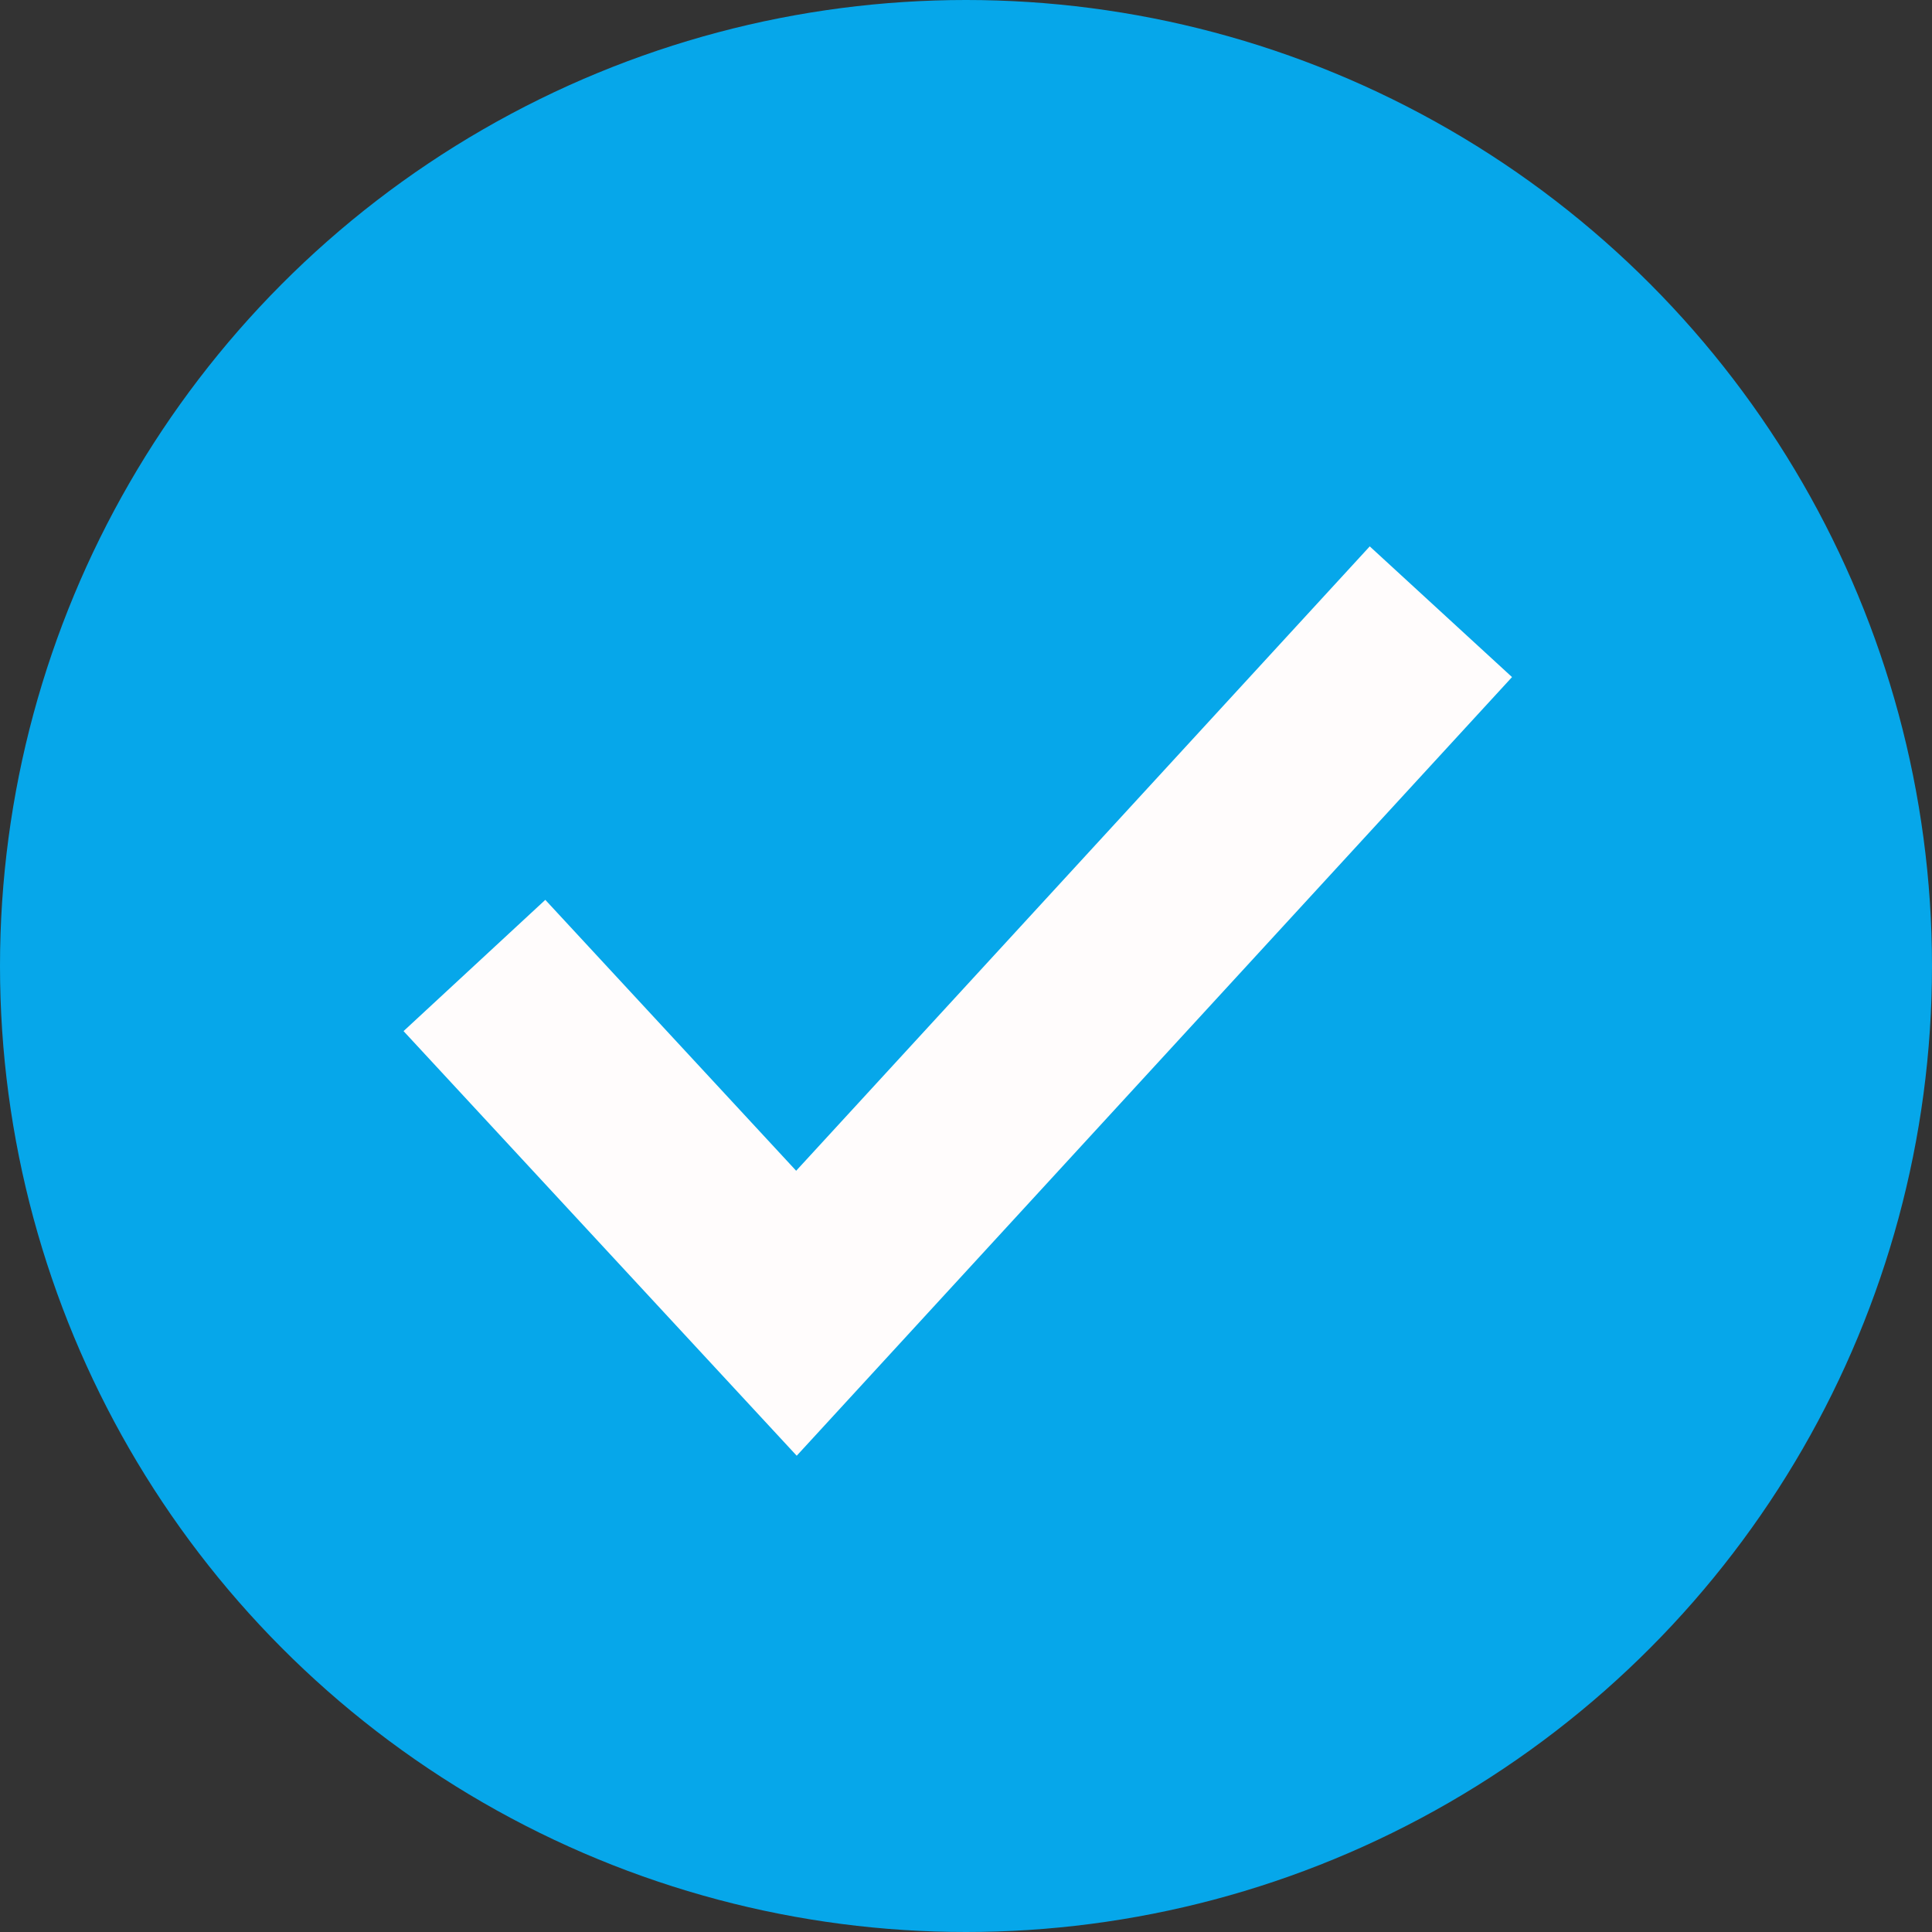
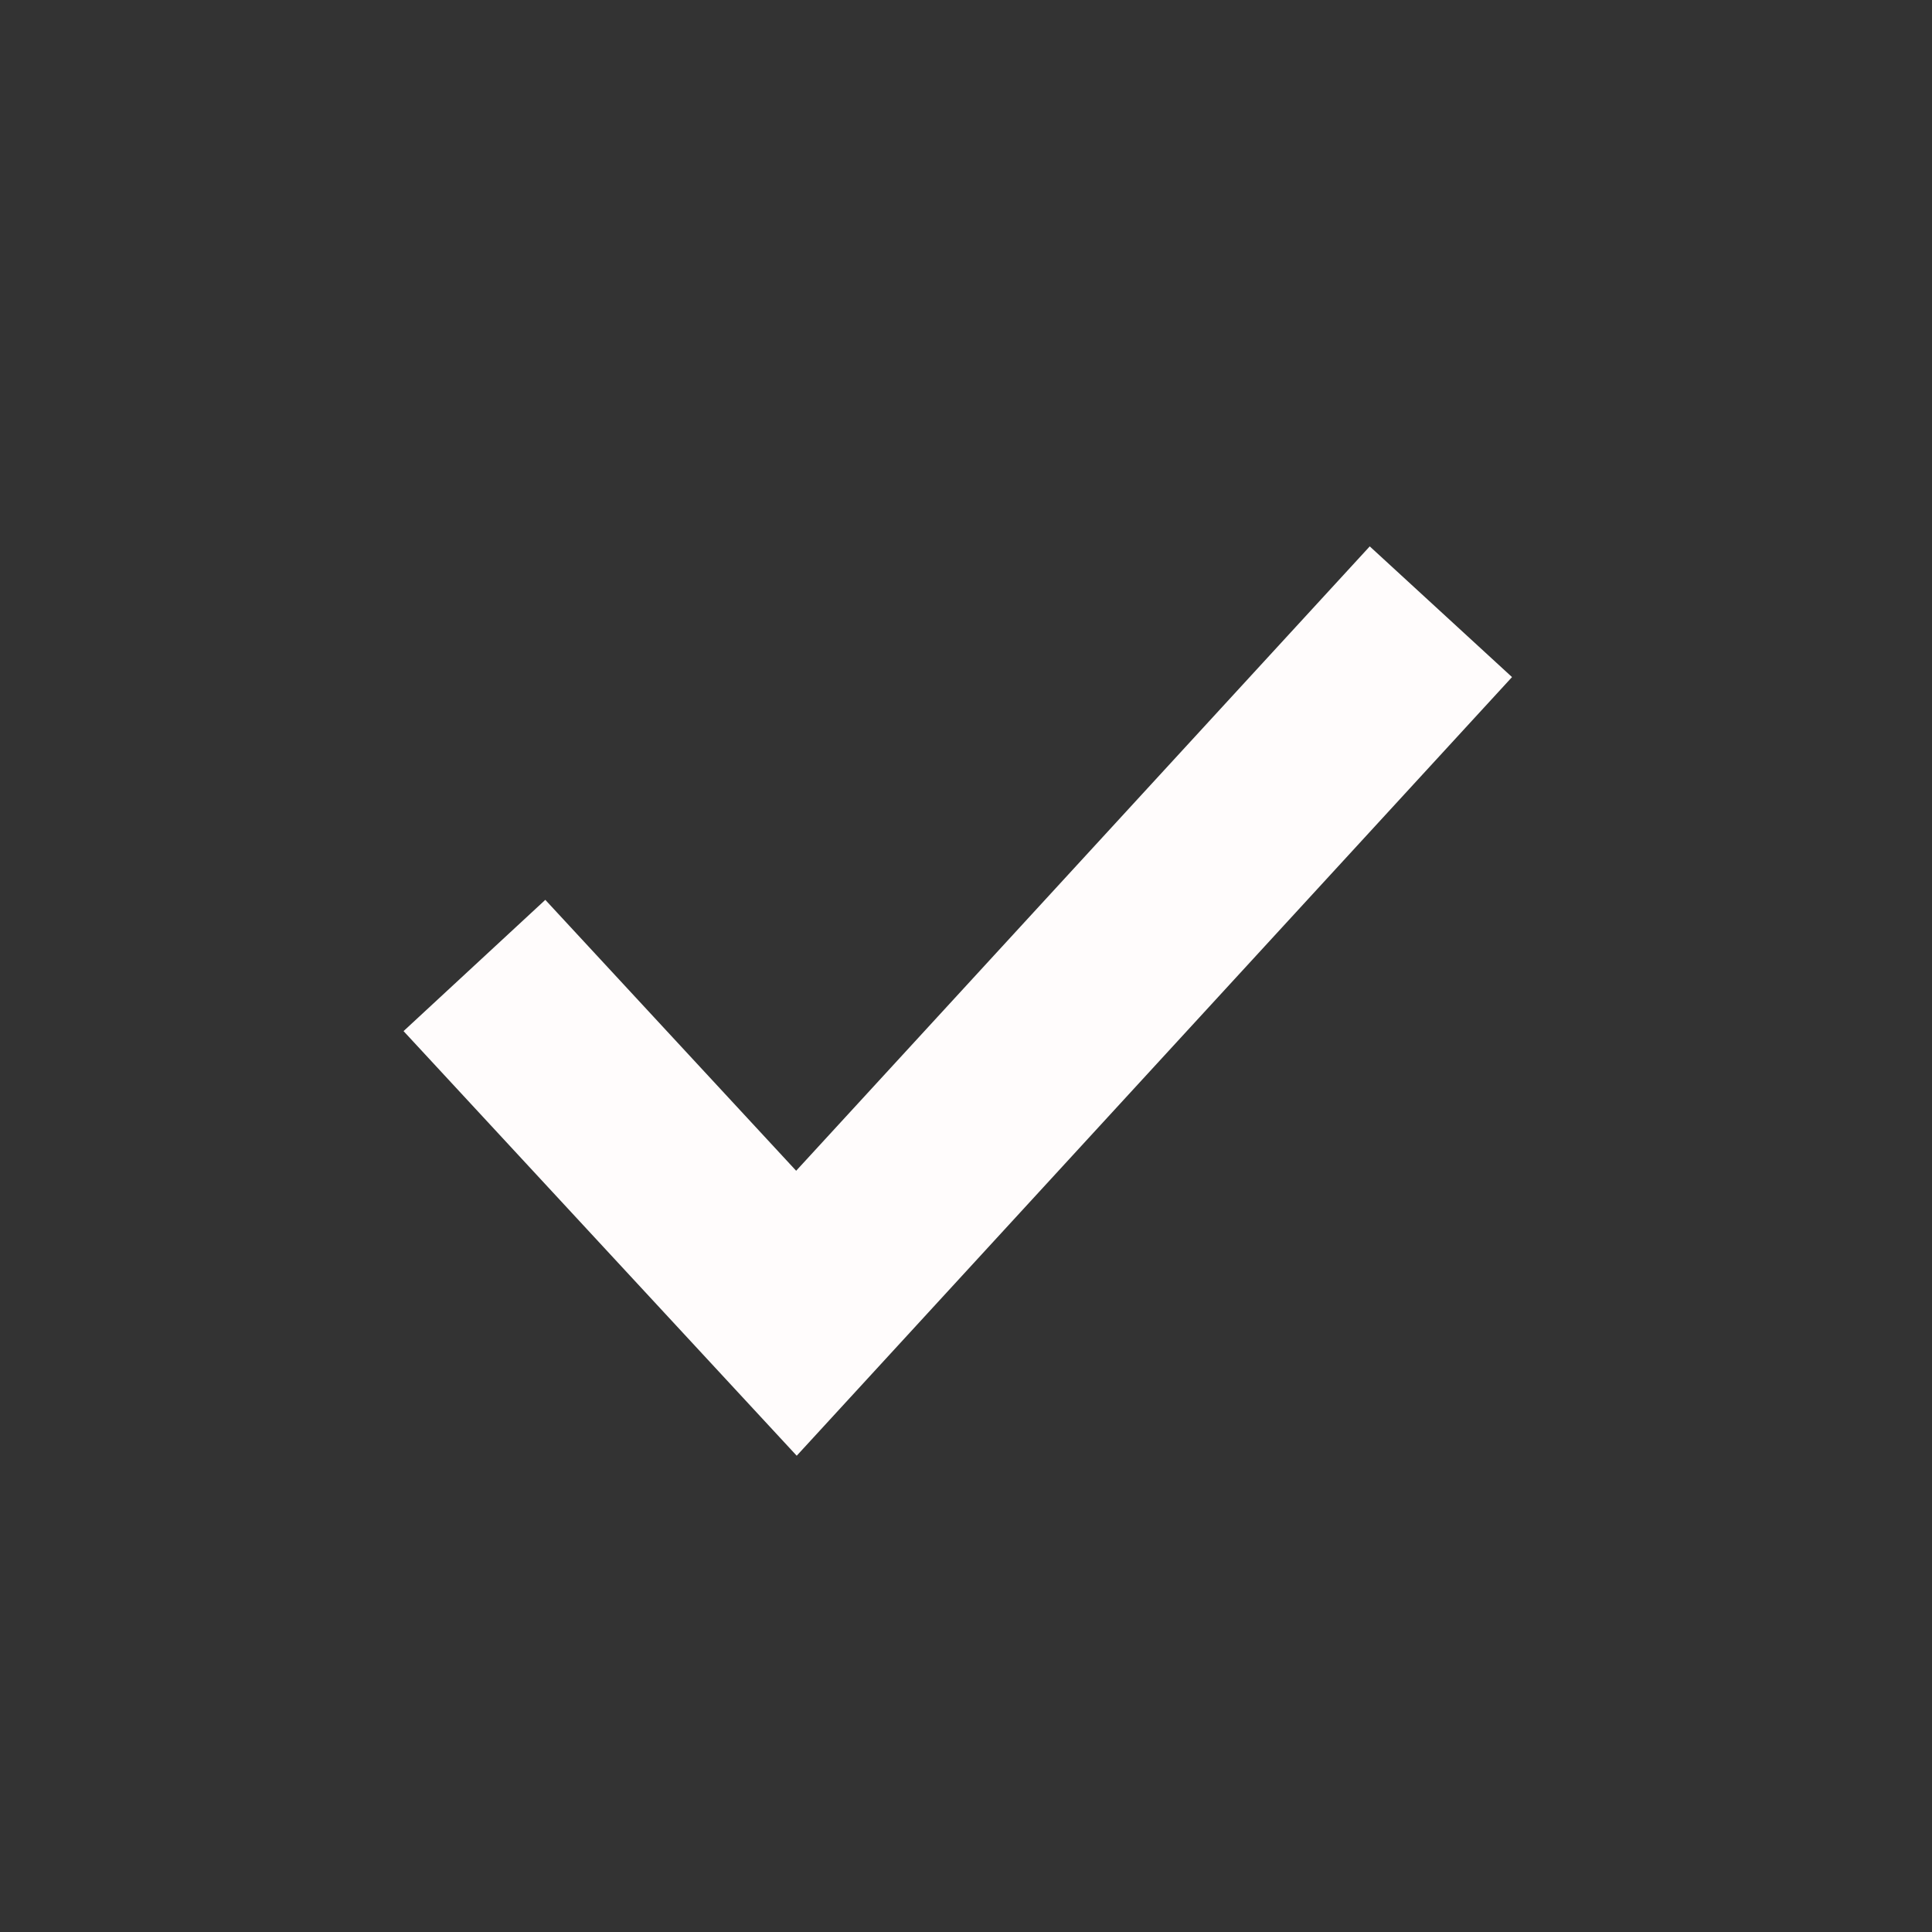
<svg xmlns="http://www.w3.org/2000/svg" width="30" height="30" viewBox="0 0 30 30">
  <rect x="0" y="0" width="30" height="30" fill="#333333" stroke="none" />
  <g transform="translate(-177 -1191)">
-     <circle cx="15" cy="15" r="15" transform="translate(177 1191)" fill="#06a7ea" />
    <path d="M3819.284-6981.114l-10.007,10.893-5-5.4" transform="translate(-3619.91 8181.613)" fill="none" stroke="#fffcfc" stroke-width="3" />
  </g>
</svg>